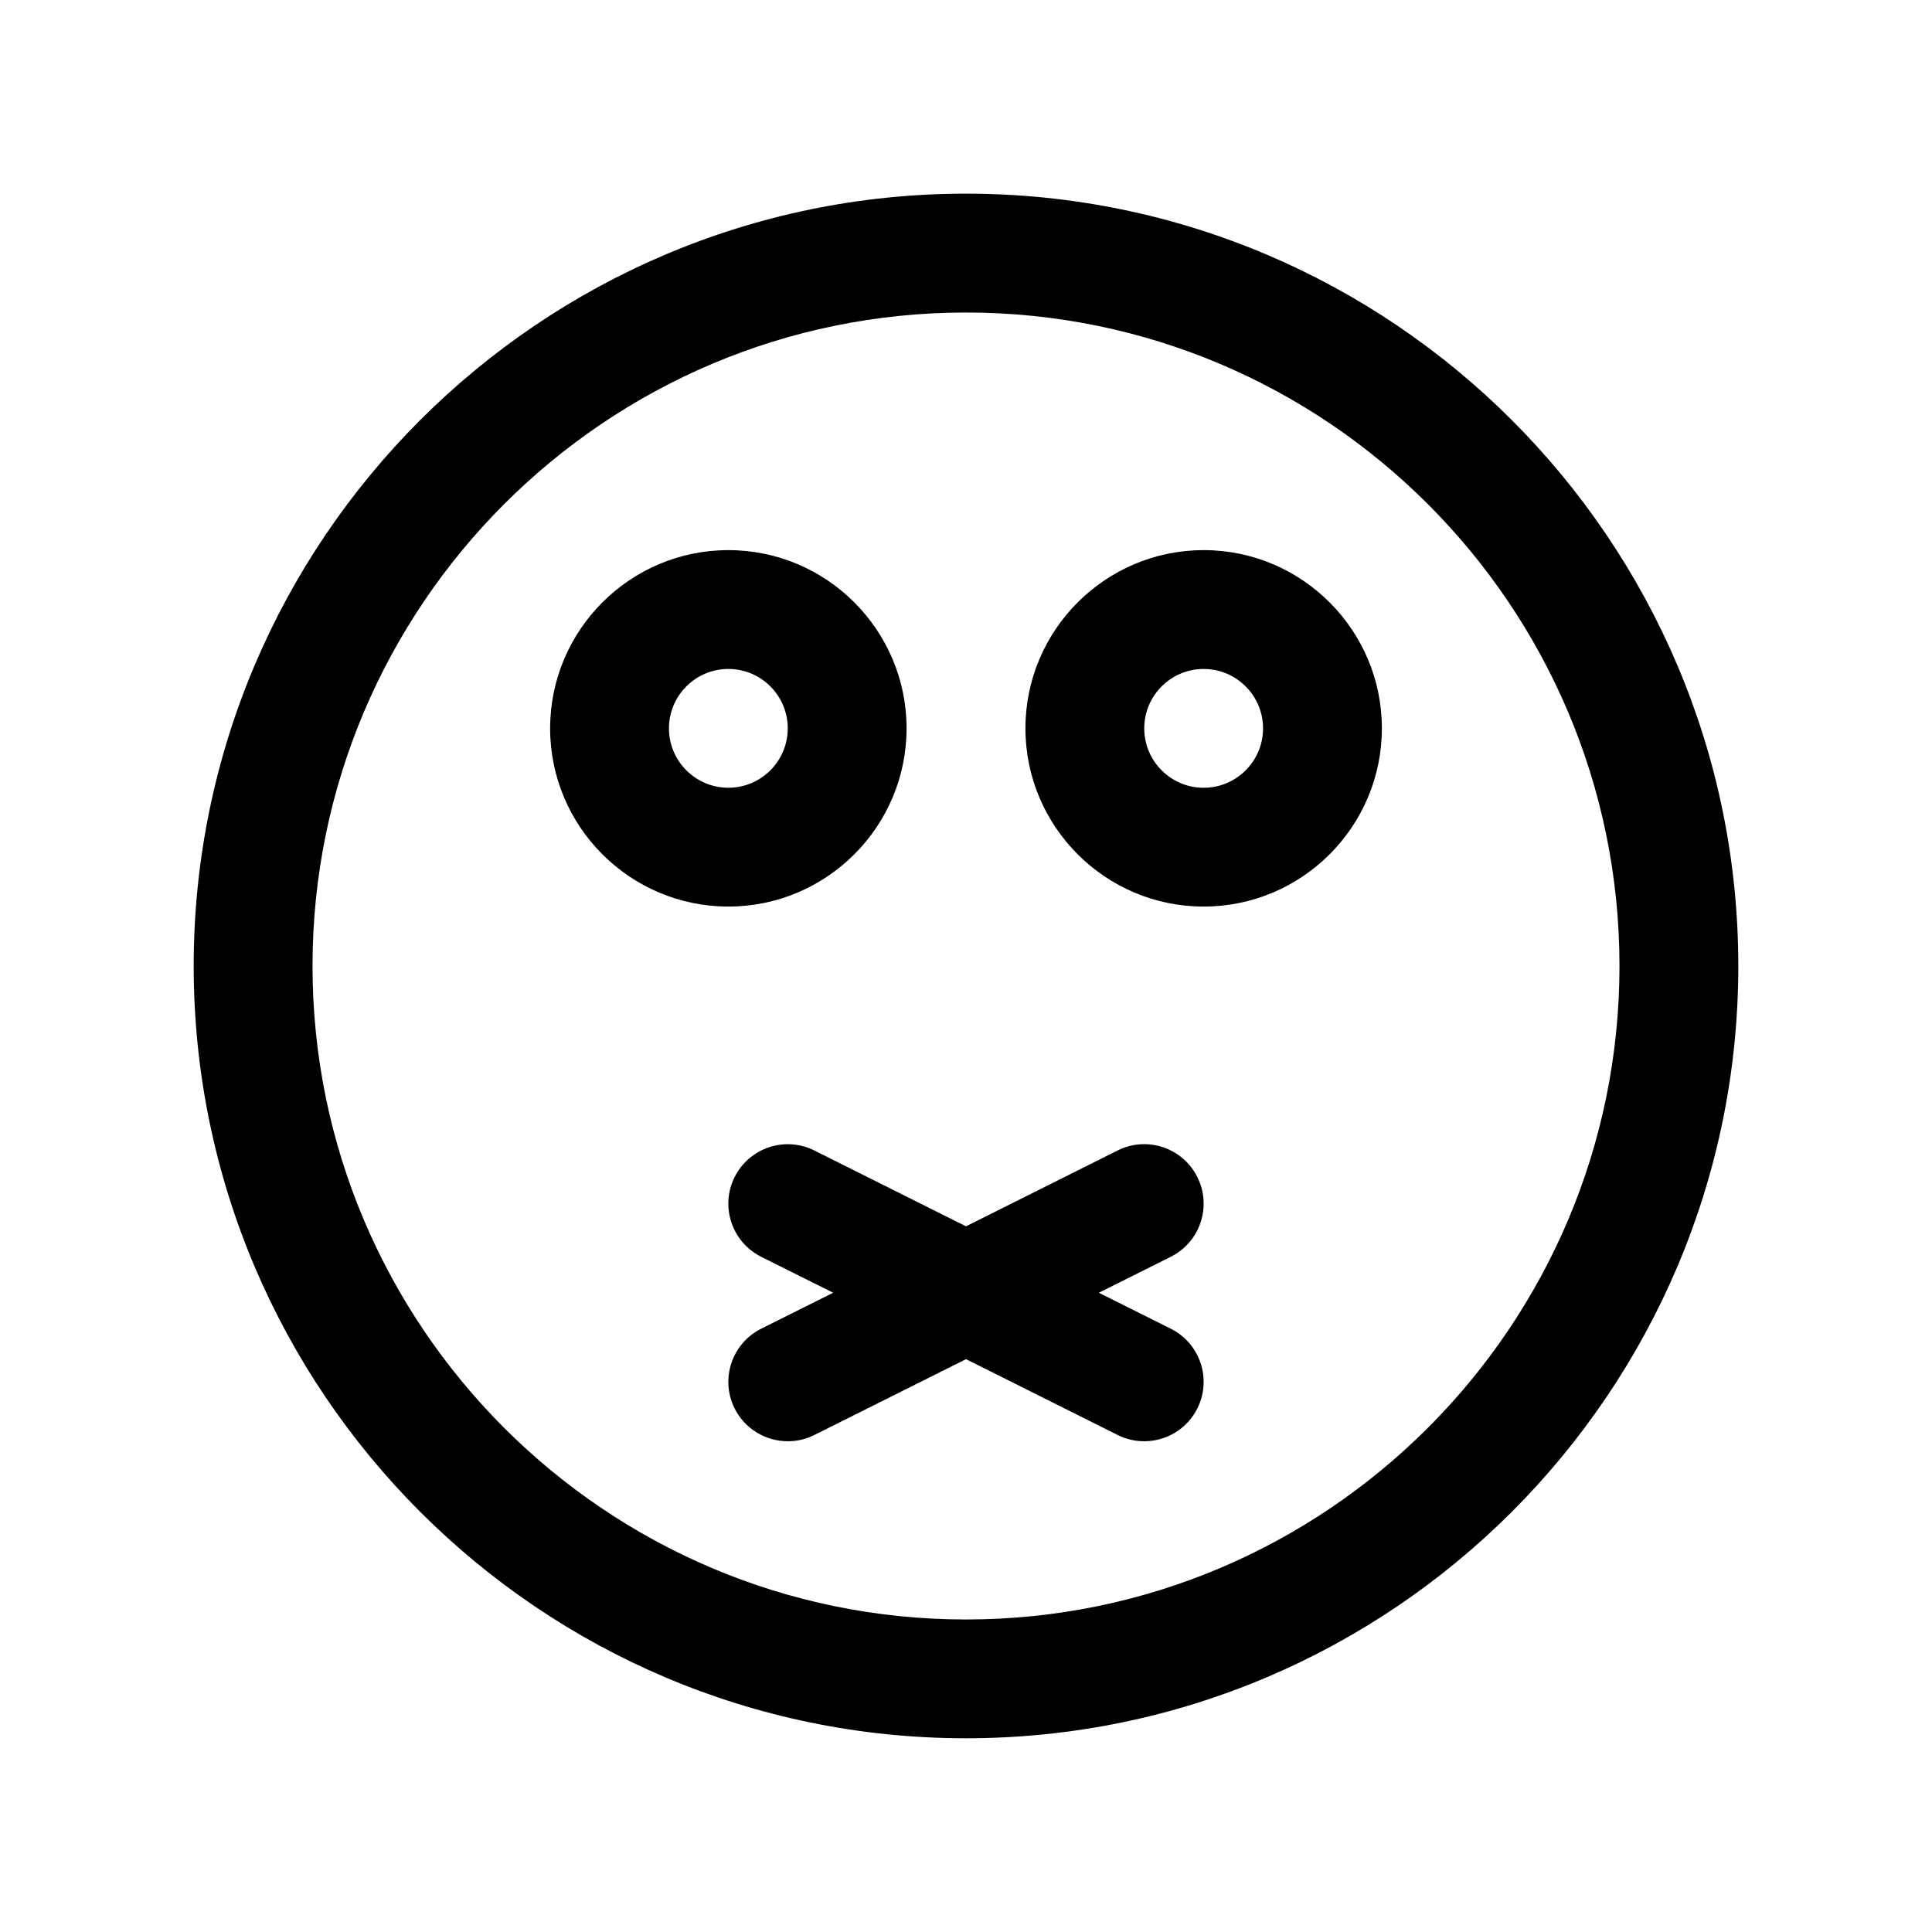
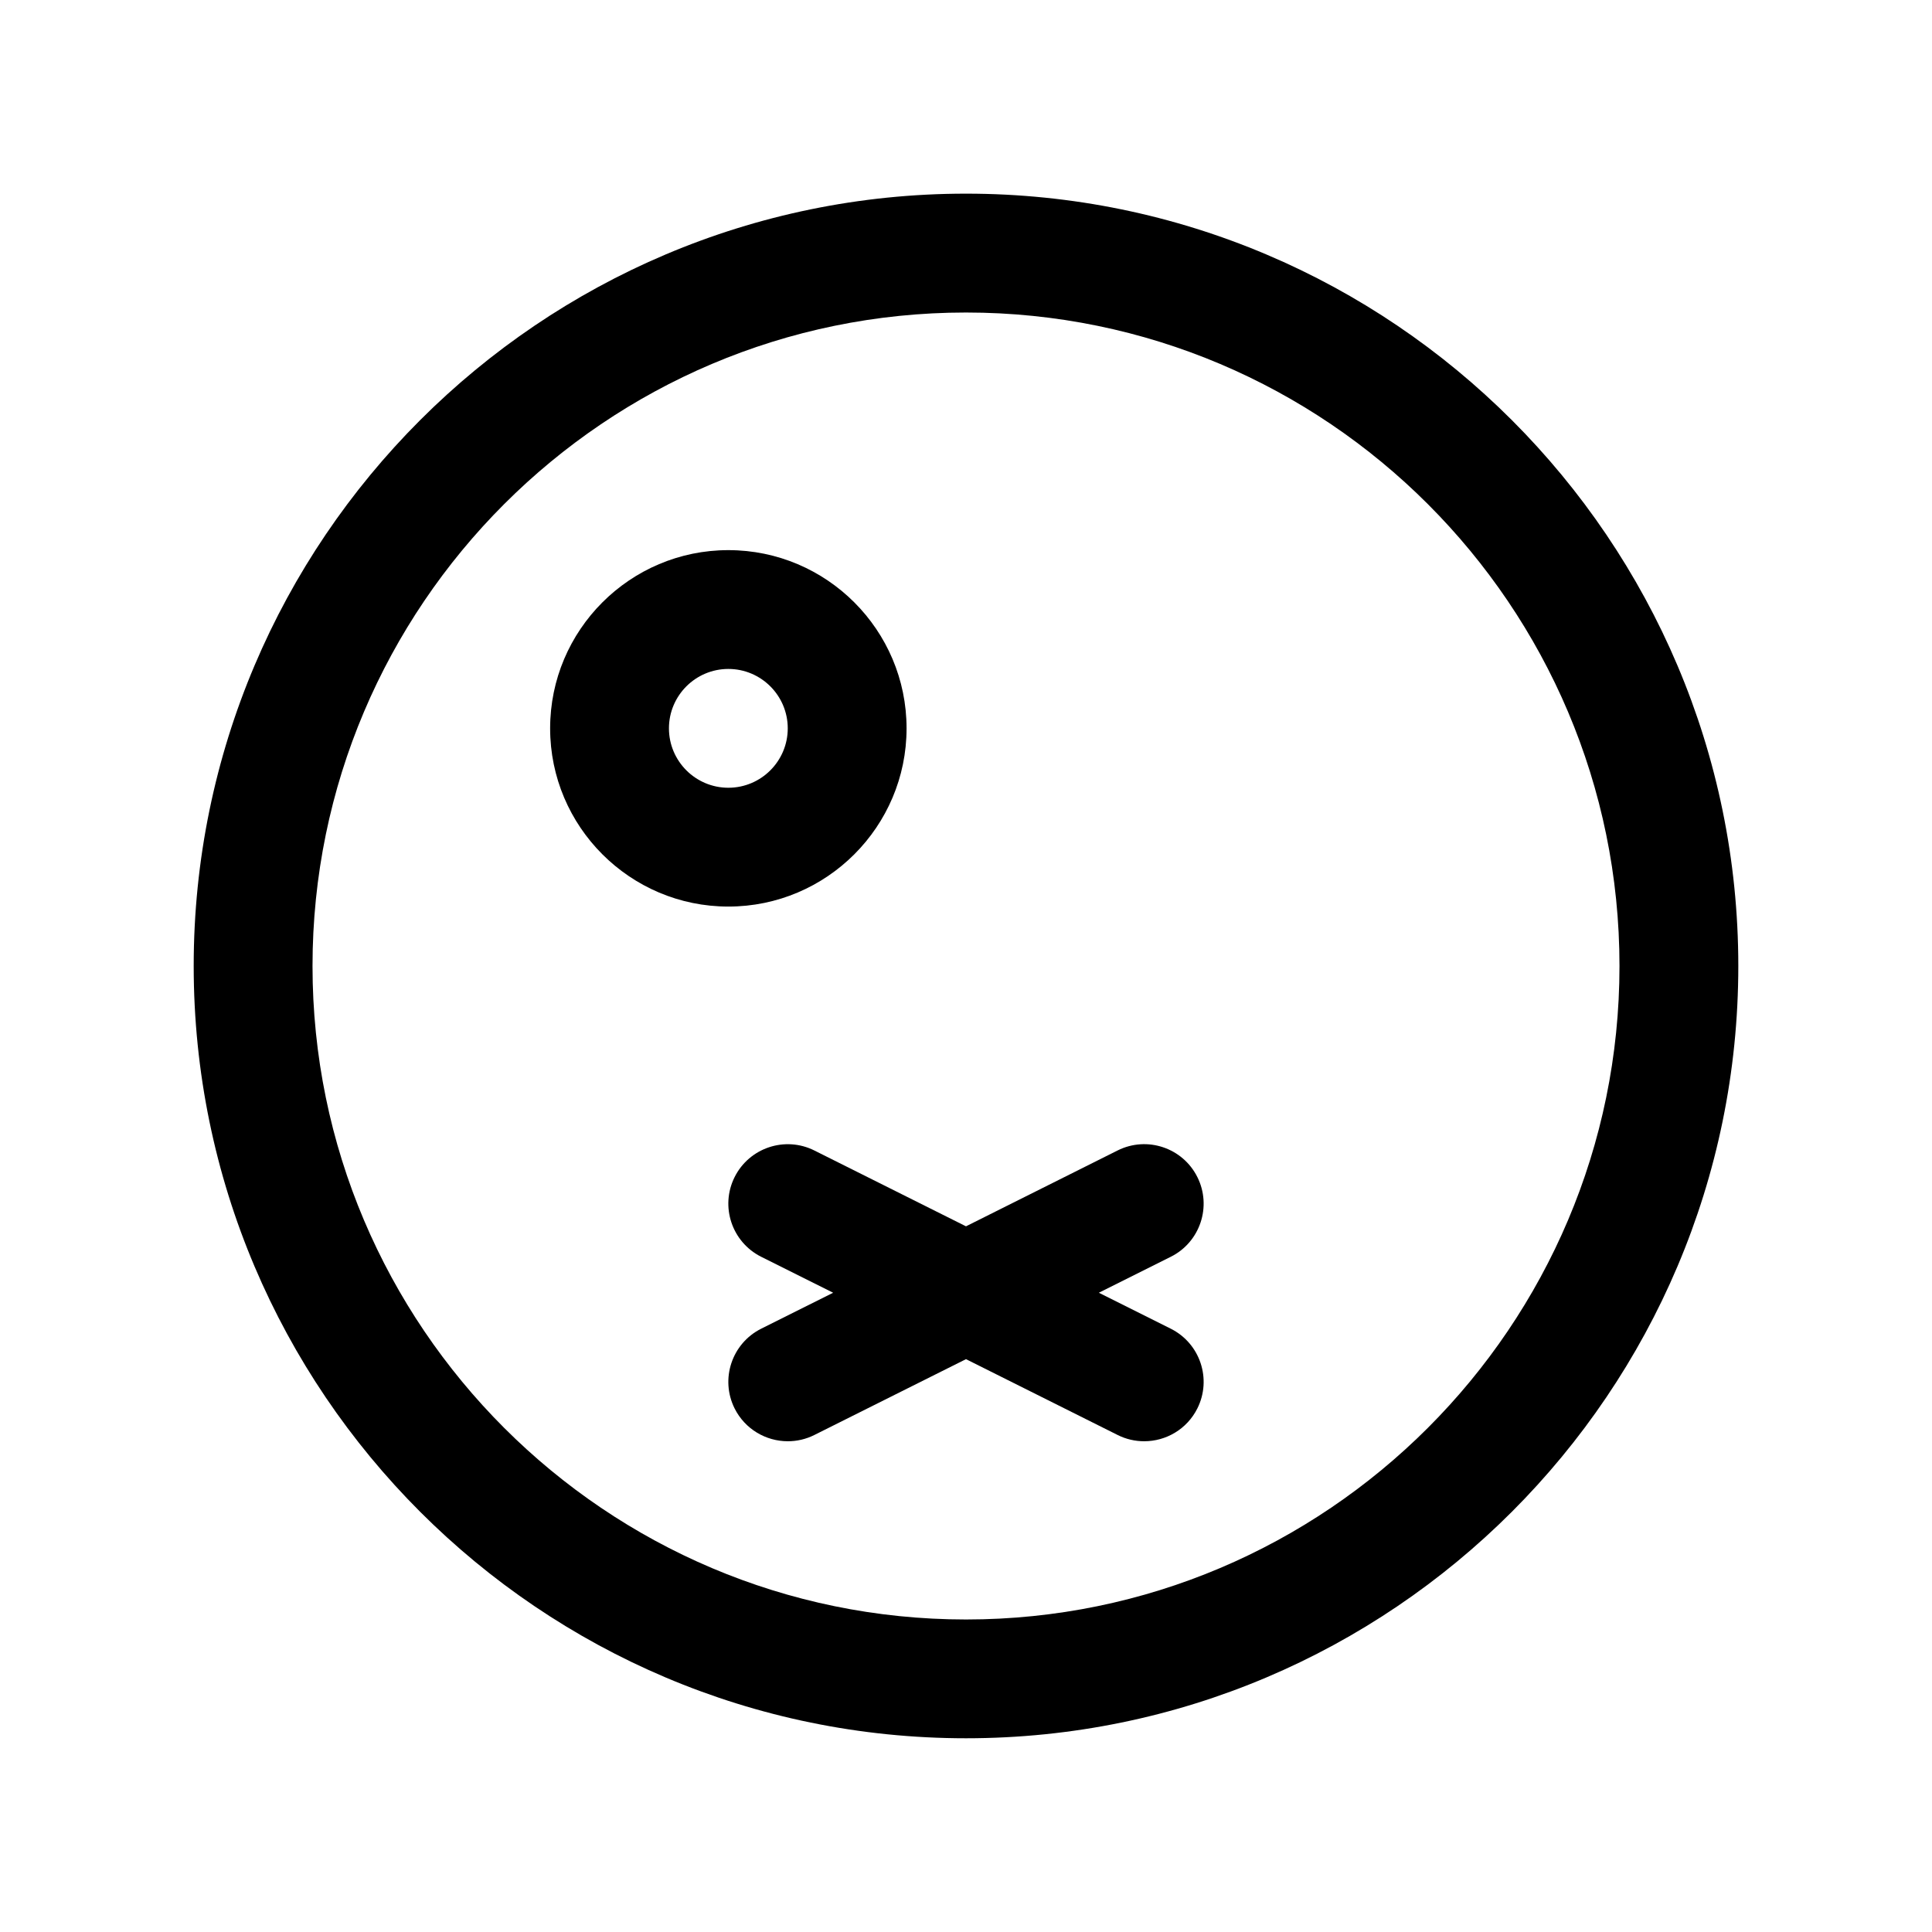
<svg xmlns="http://www.w3.org/2000/svg" fill="#000000" width="800px" height="800px" version="1.1" viewBox="144 144 512 512">
  <g>
    <path d="m400 195.32c-112.85 0-204.67 91.82-204.67 204.67 0 112.86 91.82 204.67 204.67 204.67s204.67-91.812 204.67-204.67c0-112.85-91.812-204.67-204.67-204.67zm0 377.86c-95.488 0-173.18-77.688-173.18-173.18 0-95.488 77.688-173.18 173.18-173.18s173.18 77.688 173.18 173.18c0 95.492-77.691 173.18-173.18 173.18z" />
    <path d="m384.25 337.02c0-26.047-21.184-47.23-47.23-47.23-26.047 0-47.23 21.184-47.23 47.23 0 26.047 21.184 47.23 47.23 47.23 26.047 0 47.23-21.184 47.23-47.23zm-47.23 15.742c-8.684 0-15.742-7.062-15.742-15.742 0-8.684 7.062-15.742 15.742-15.742 8.684 0 15.742 7.062 15.742 15.742 0 8.684-7.059 15.742-15.742 15.742z" />
-     <path d="m462.98 289.79c-26.047 0-47.23 21.184-47.23 47.23s21.184 47.23 47.23 47.23c26.047 0 47.23-21.184 47.23-47.23s-21.184-47.23-47.23-47.23zm0 62.977c-8.684 0-15.742-7.062-15.742-15.742 0-8.684 7.062-15.742 15.742-15.742 8.684 0 15.742 7.062 15.742 15.742 0 8.684-7.062 15.742-15.742 15.742z" />
    <path d="m461.31 455.93c-3.883-7.769-13.336-10.941-21.129-7.047l-40.184 20.105-40.188-20.098c-7.762-3.883-17.23-0.738-21.129 7.047-3.891 7.777-0.73 17.23 7.047 21.129l19.062 9.523-19.066 9.531c-7.777 3.891-10.926 13.344-7.047 21.129 2.766 5.519 8.332 8.699 14.102 8.699 2.371 0 4.769-0.527 7.031-1.66l40.188-20.098 40.188 20.098c2.266 1.133 4.664 1.66 7.027 1.66 5.777 0 11.336-3.18 14.098-8.699 3.891-7.777 0.738-17.23-7.047-21.129l-19.055-9.531 19.066-9.531c7.777-3.891 10.926-13.344 7.035-21.129z" />
  </g>
</svg>